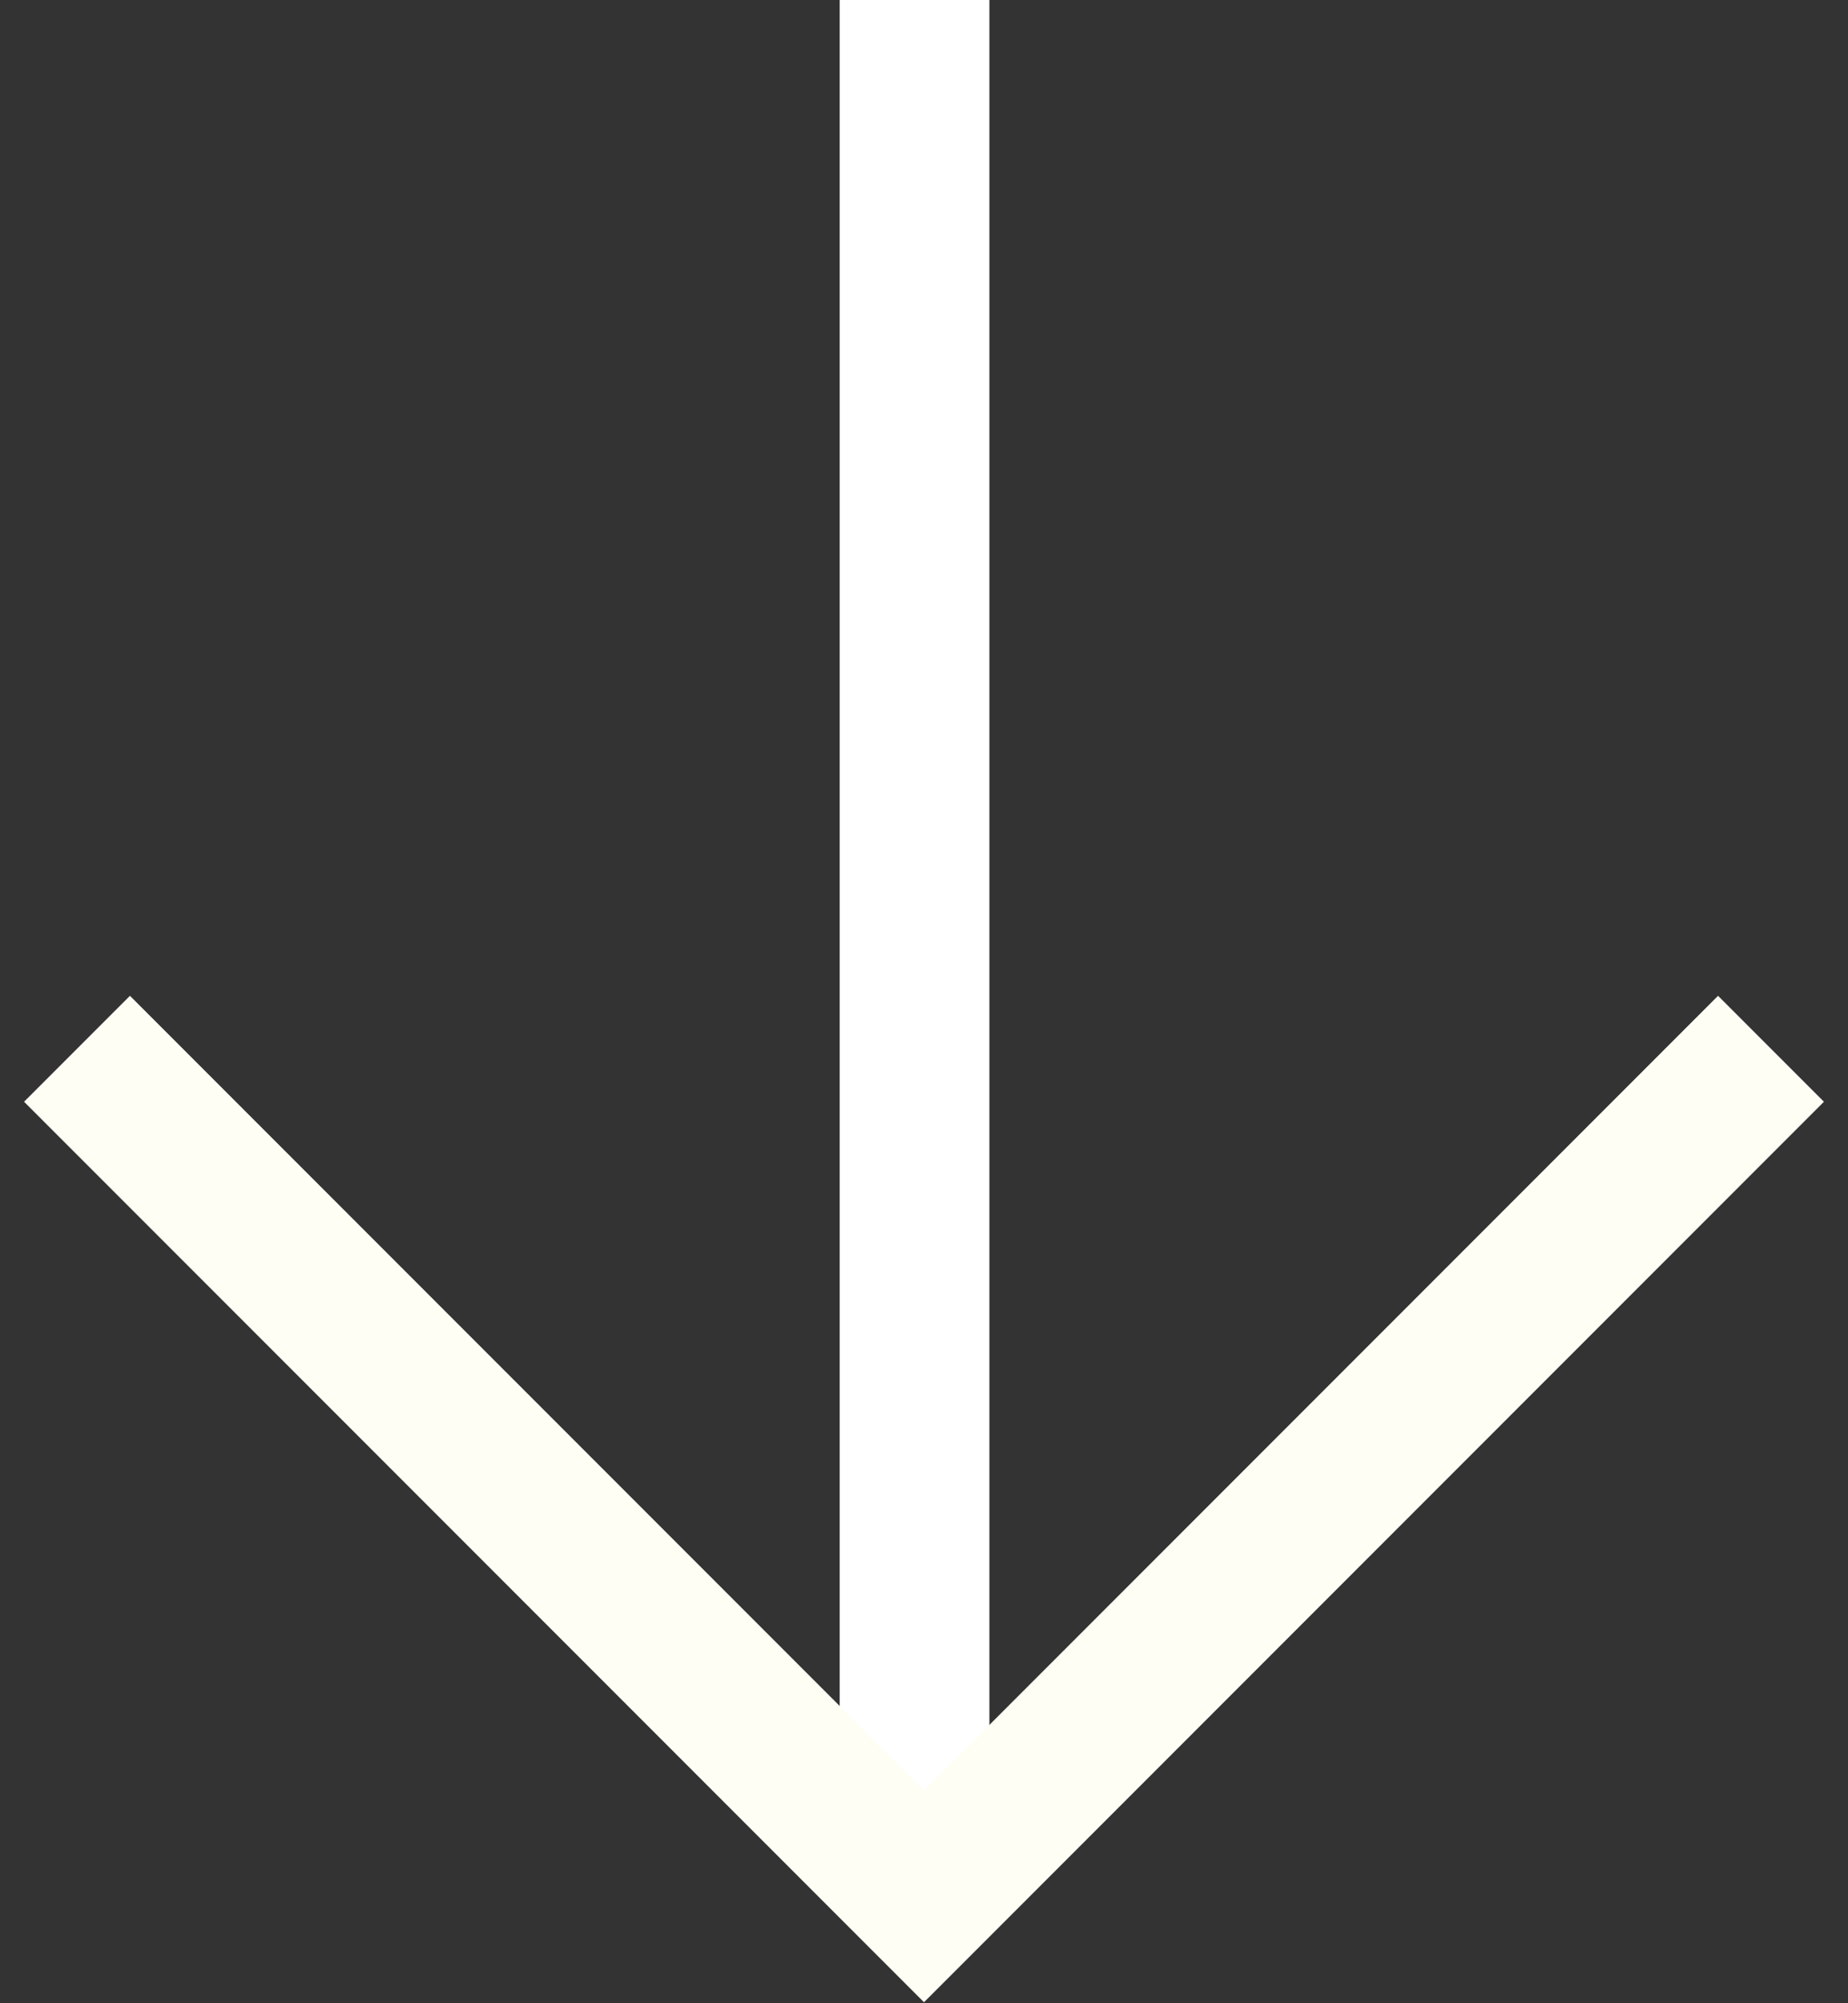
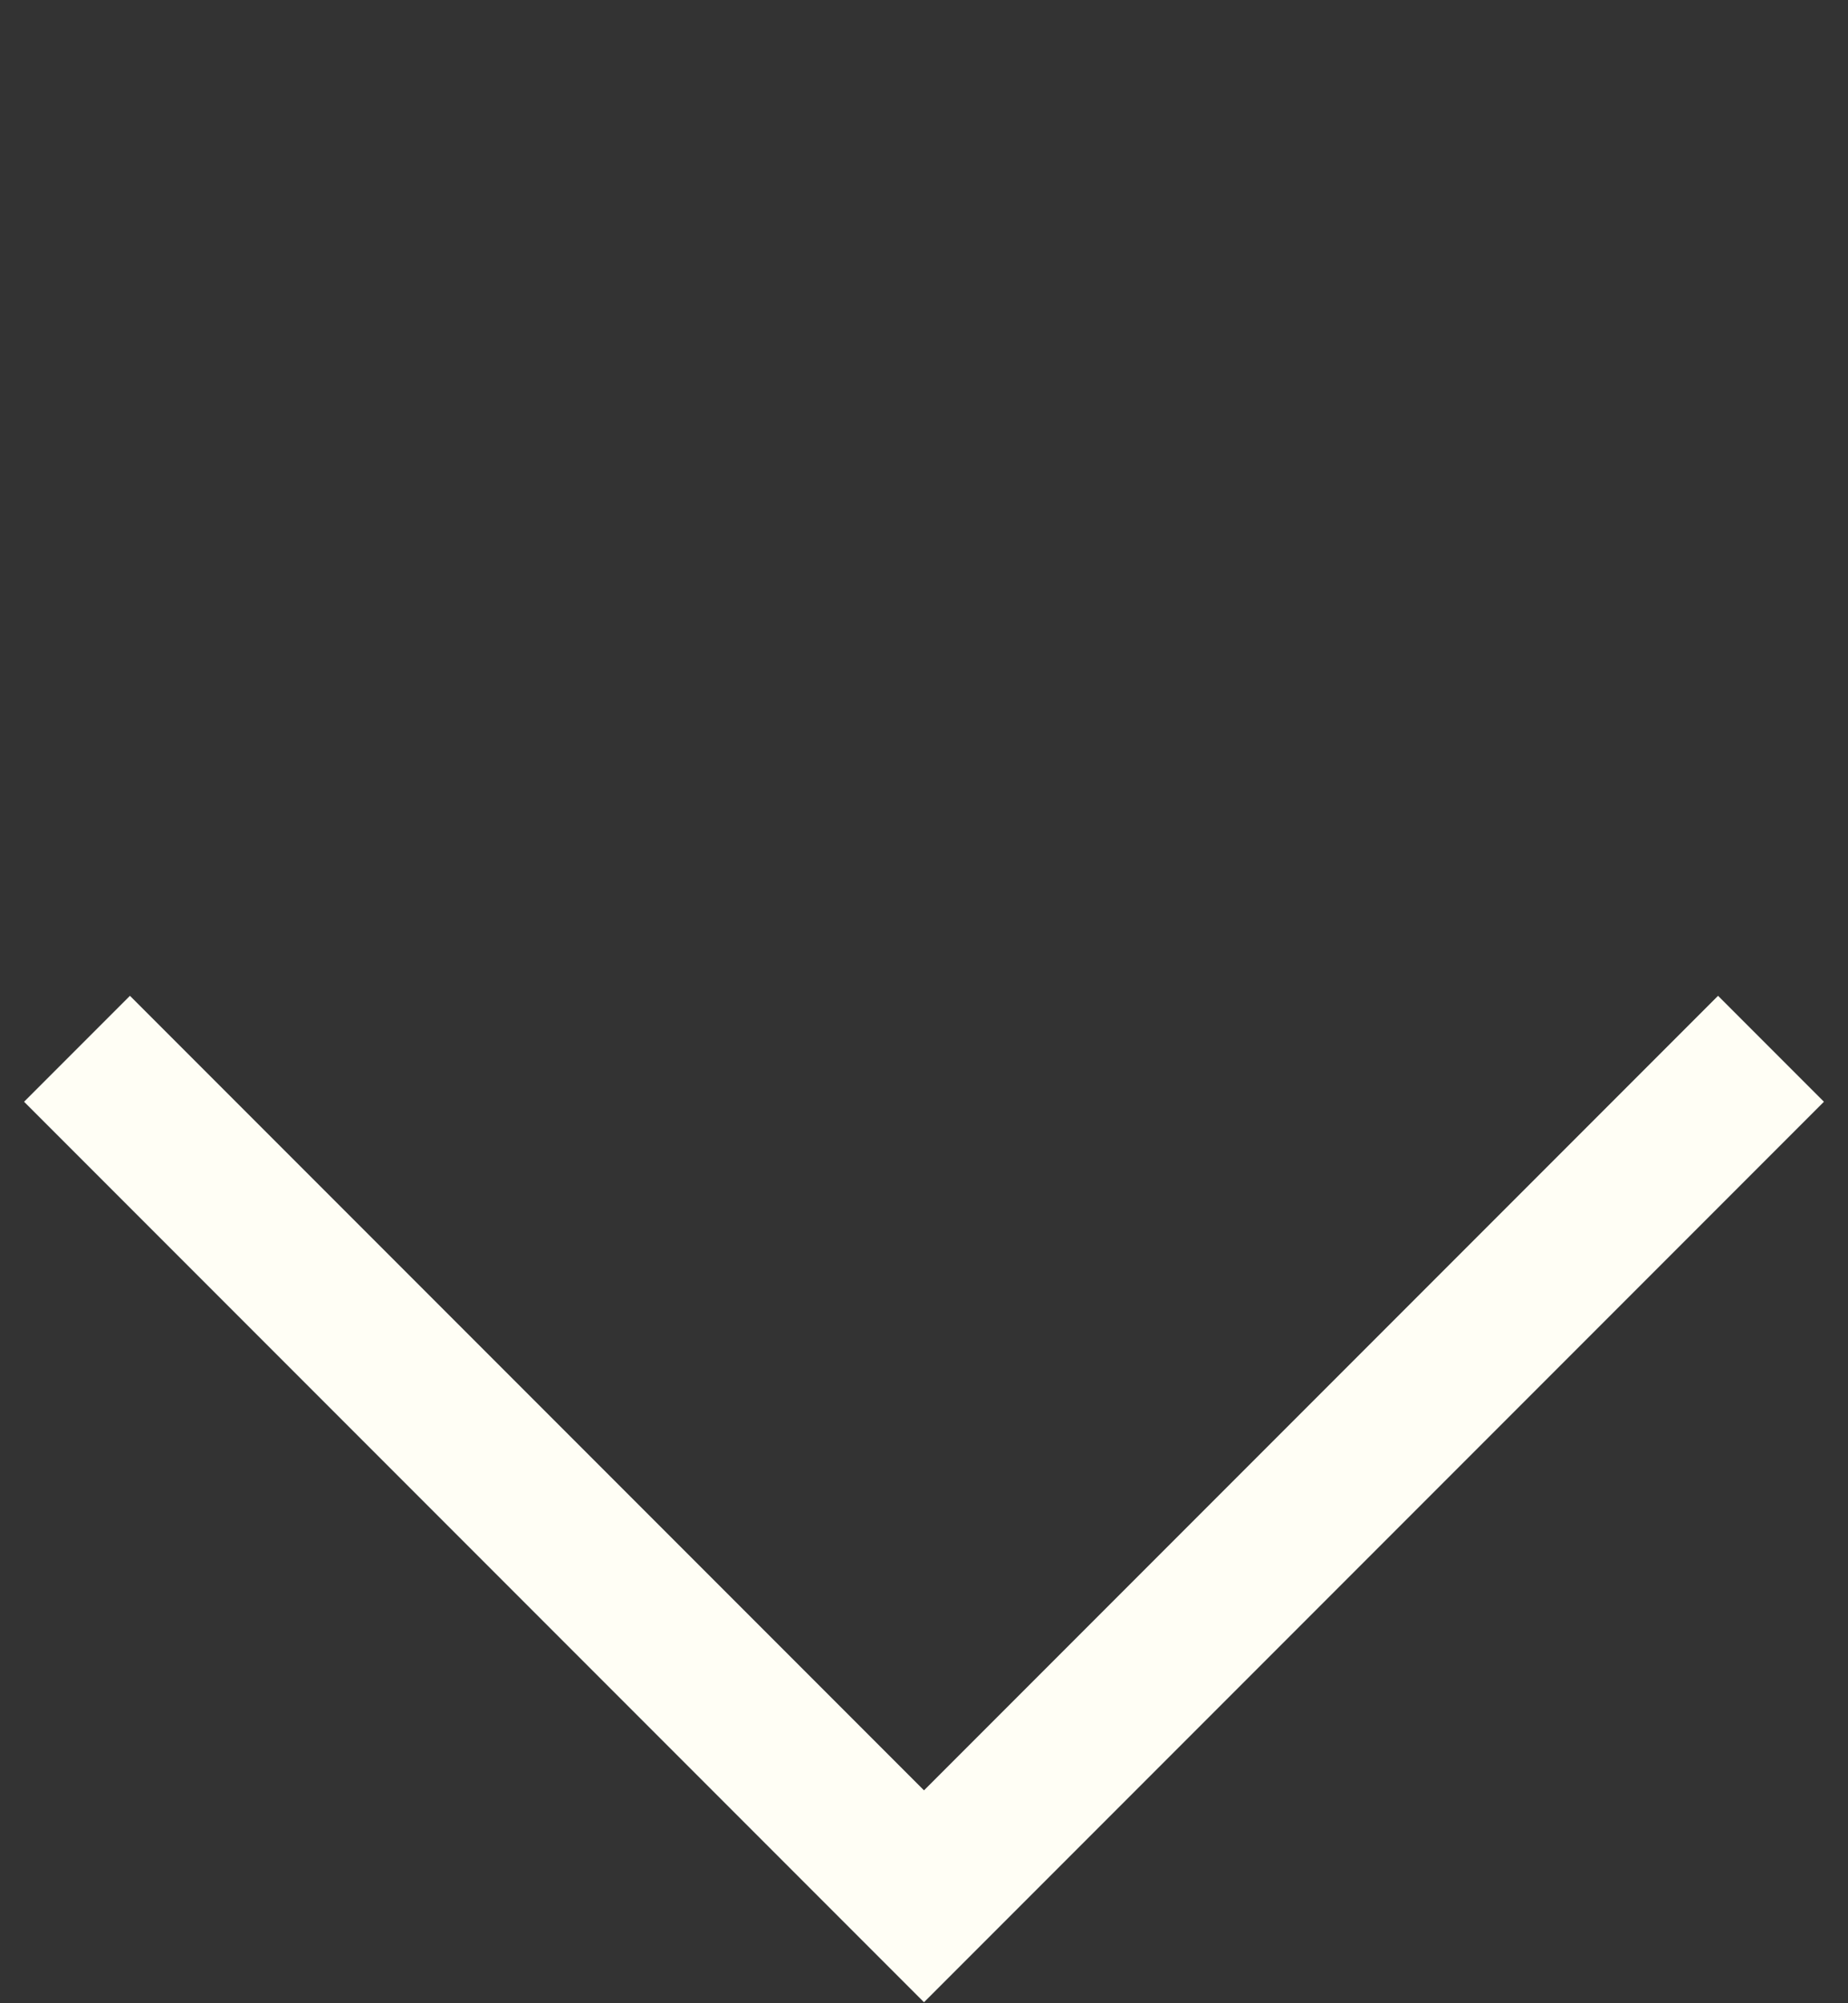
<svg xmlns="http://www.w3.org/2000/svg" width="48" height="52" viewBox="0 0 48 52" fill="none">
  <rect x="0" y="0" width="48" height="52" fill="#333333" stroke="none" />
-   <line y1="-1.945" x2="46.669" y2="-1.945" transform="matrix(0 1 1 0 25.699 0)" stroke="white" stroke-width="3.889" />
  <path d="M2 27.224L24 49.224L46 27.224" stroke="#FFFEF5" stroke-width="3.889" />
</svg>